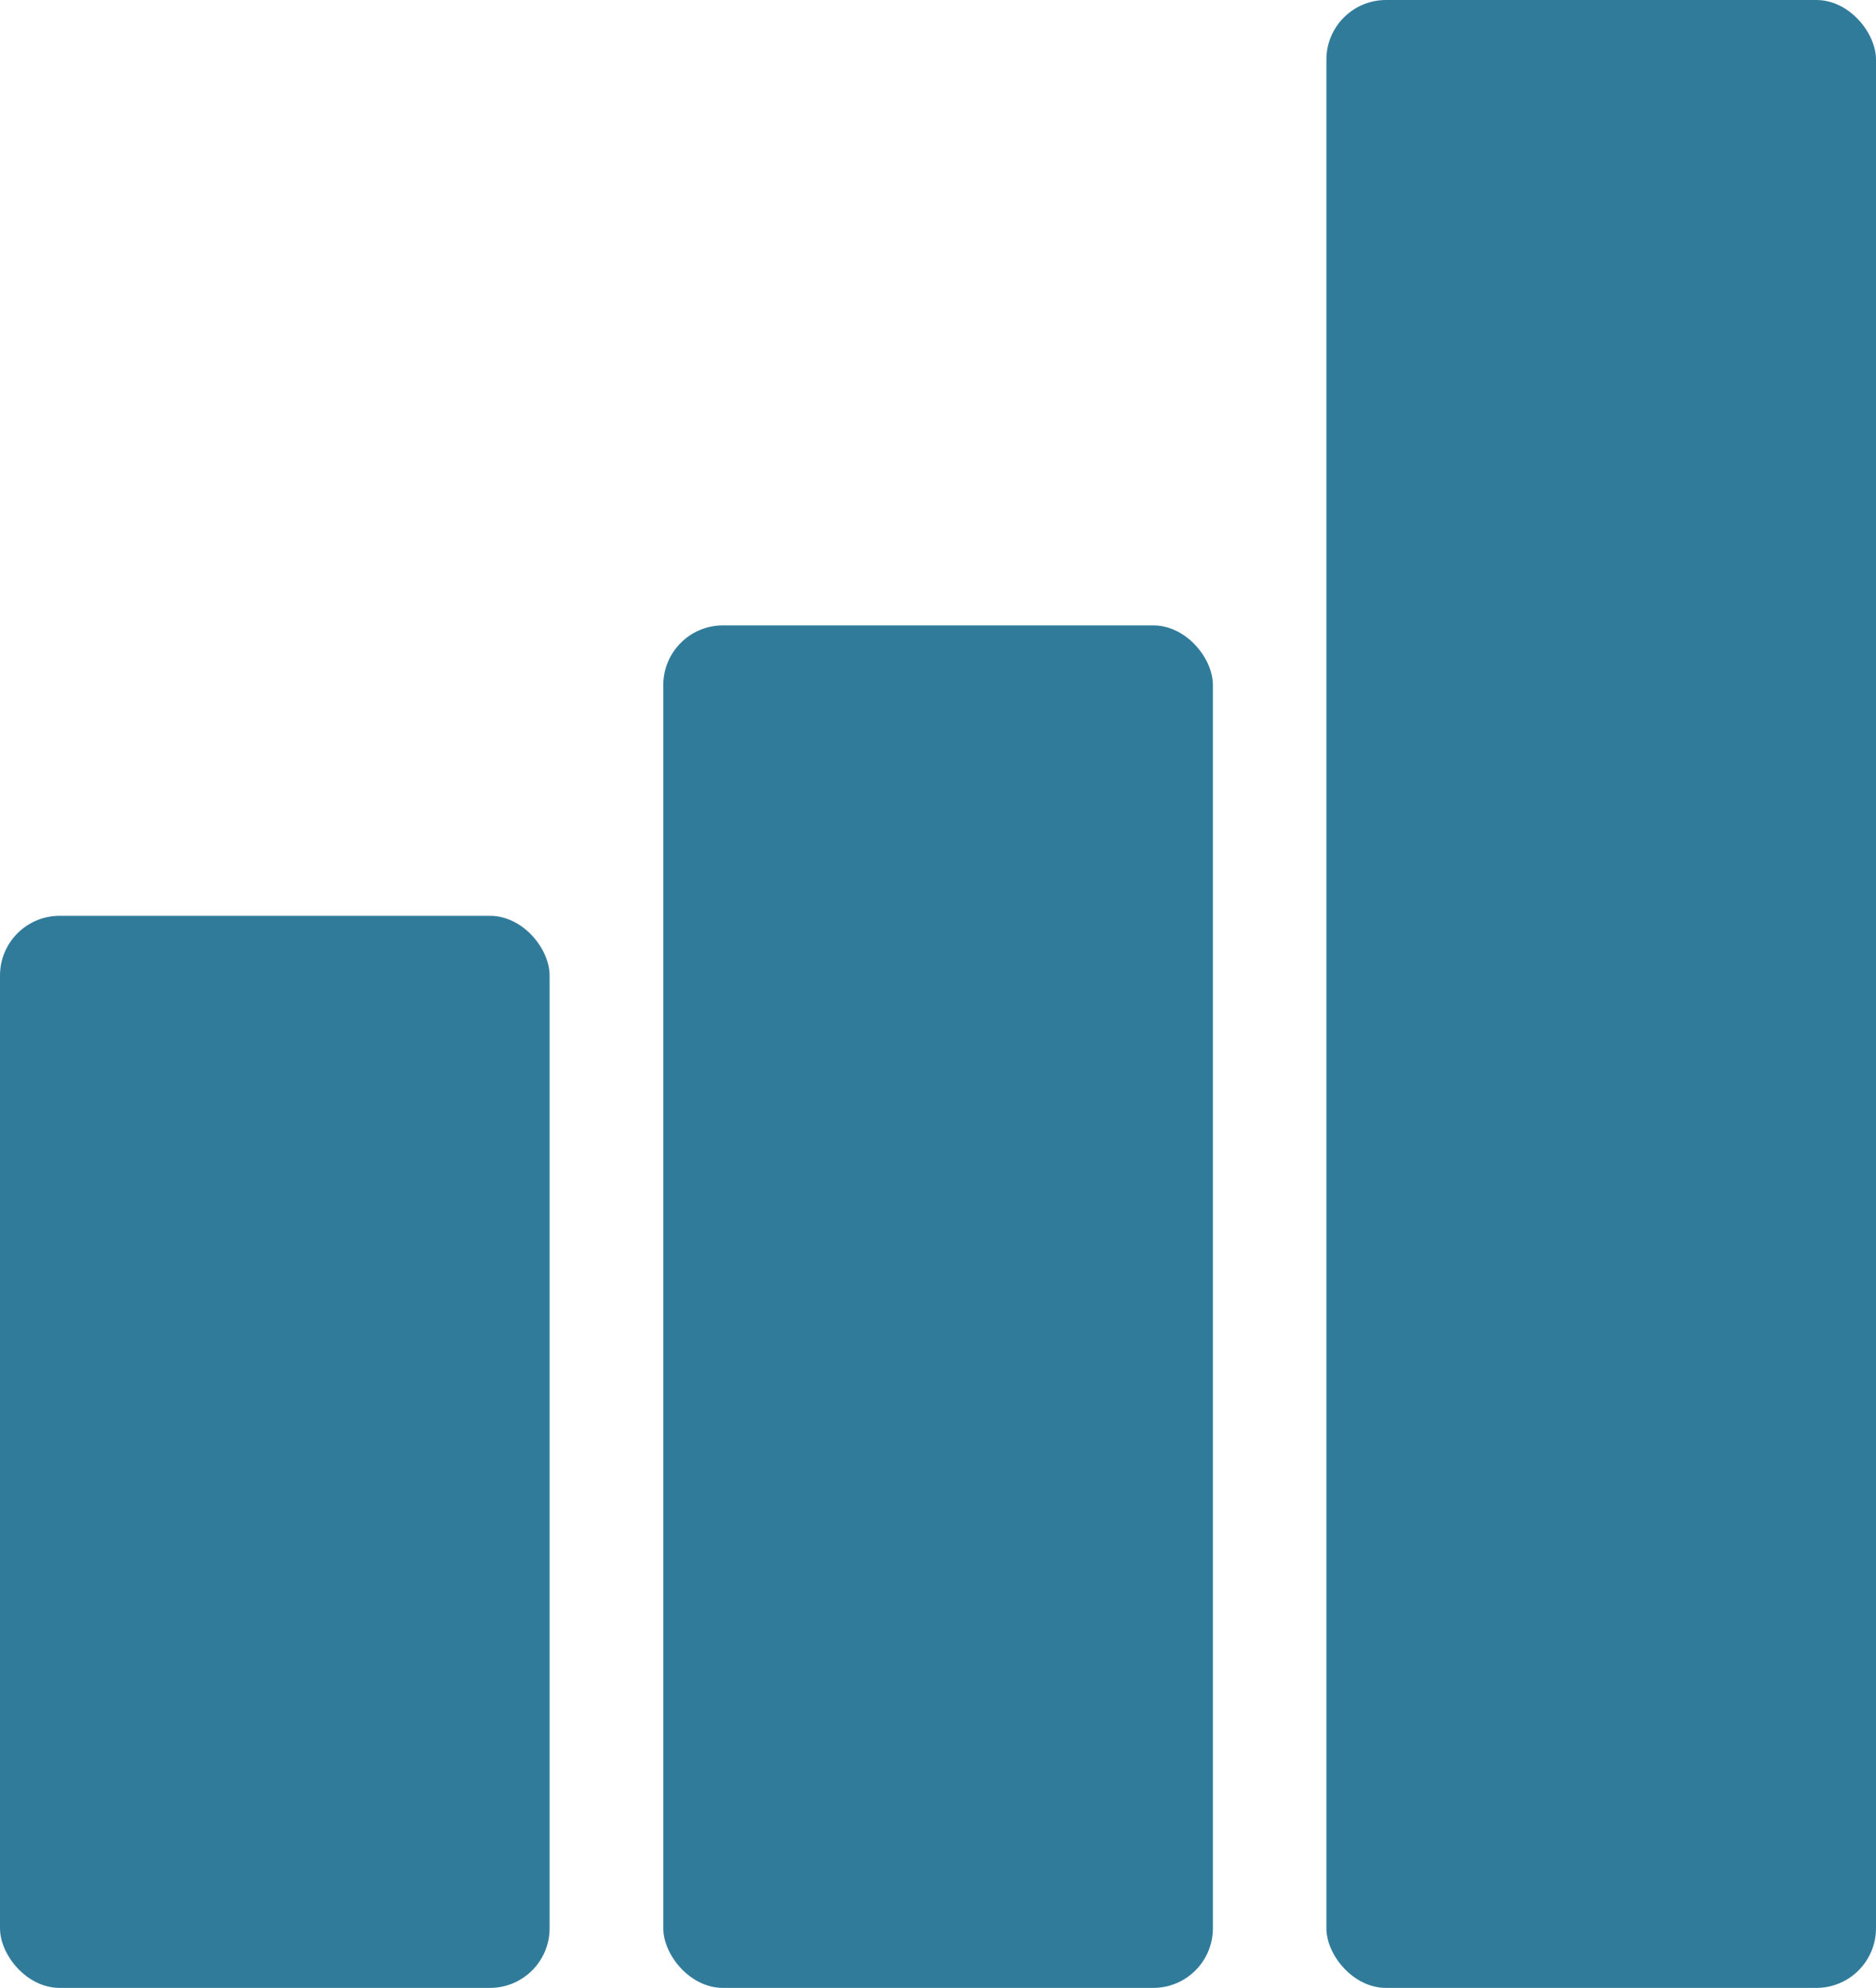
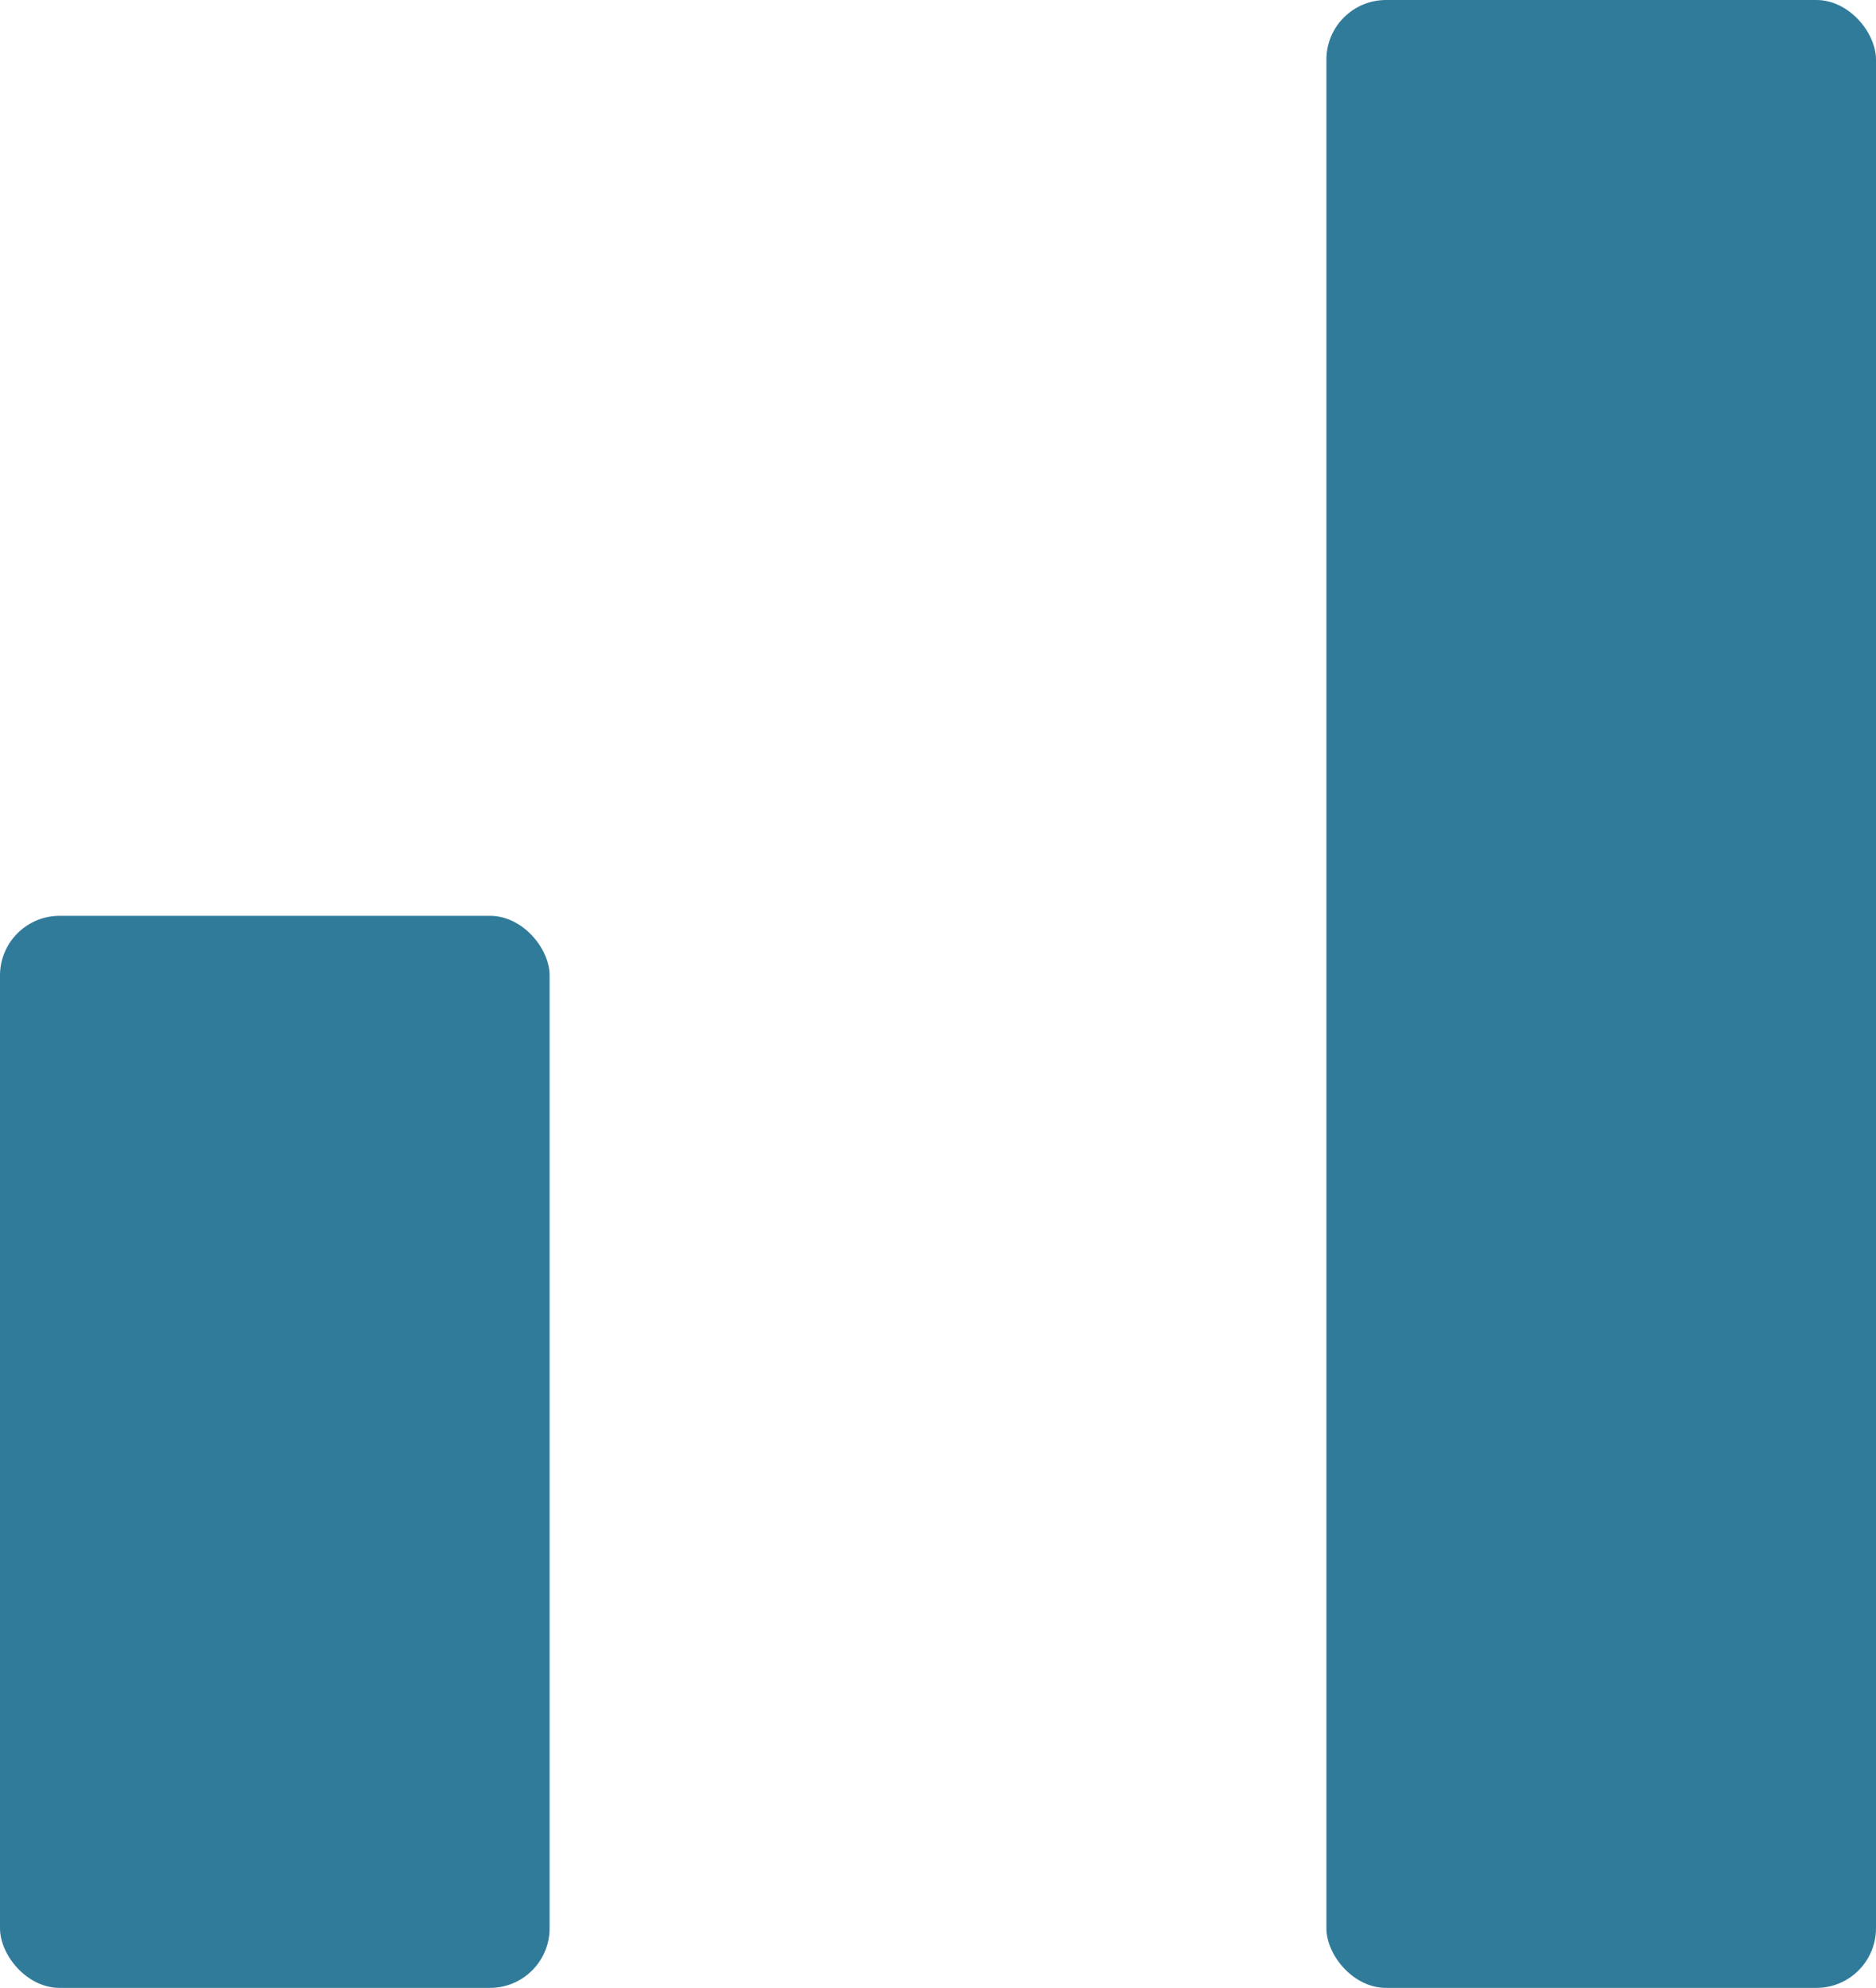
<svg xmlns="http://www.w3.org/2000/svg" id="Layer_1" data-name="Layer 1" viewBox="0 0 94.38 100">
  <title>icons-agent</title>
  <rect y="46.07" width="27.65" height="53.93" rx="3" style="fill:#317b9a" />
-   <rect x="33.37" y="31.46" width="27.65" height="68.54" rx="3" style="fill:#317b9a" />
  <rect x="66.73" width="27.65" height="100" rx="3" style="fill:#317b9a" />
</svg>